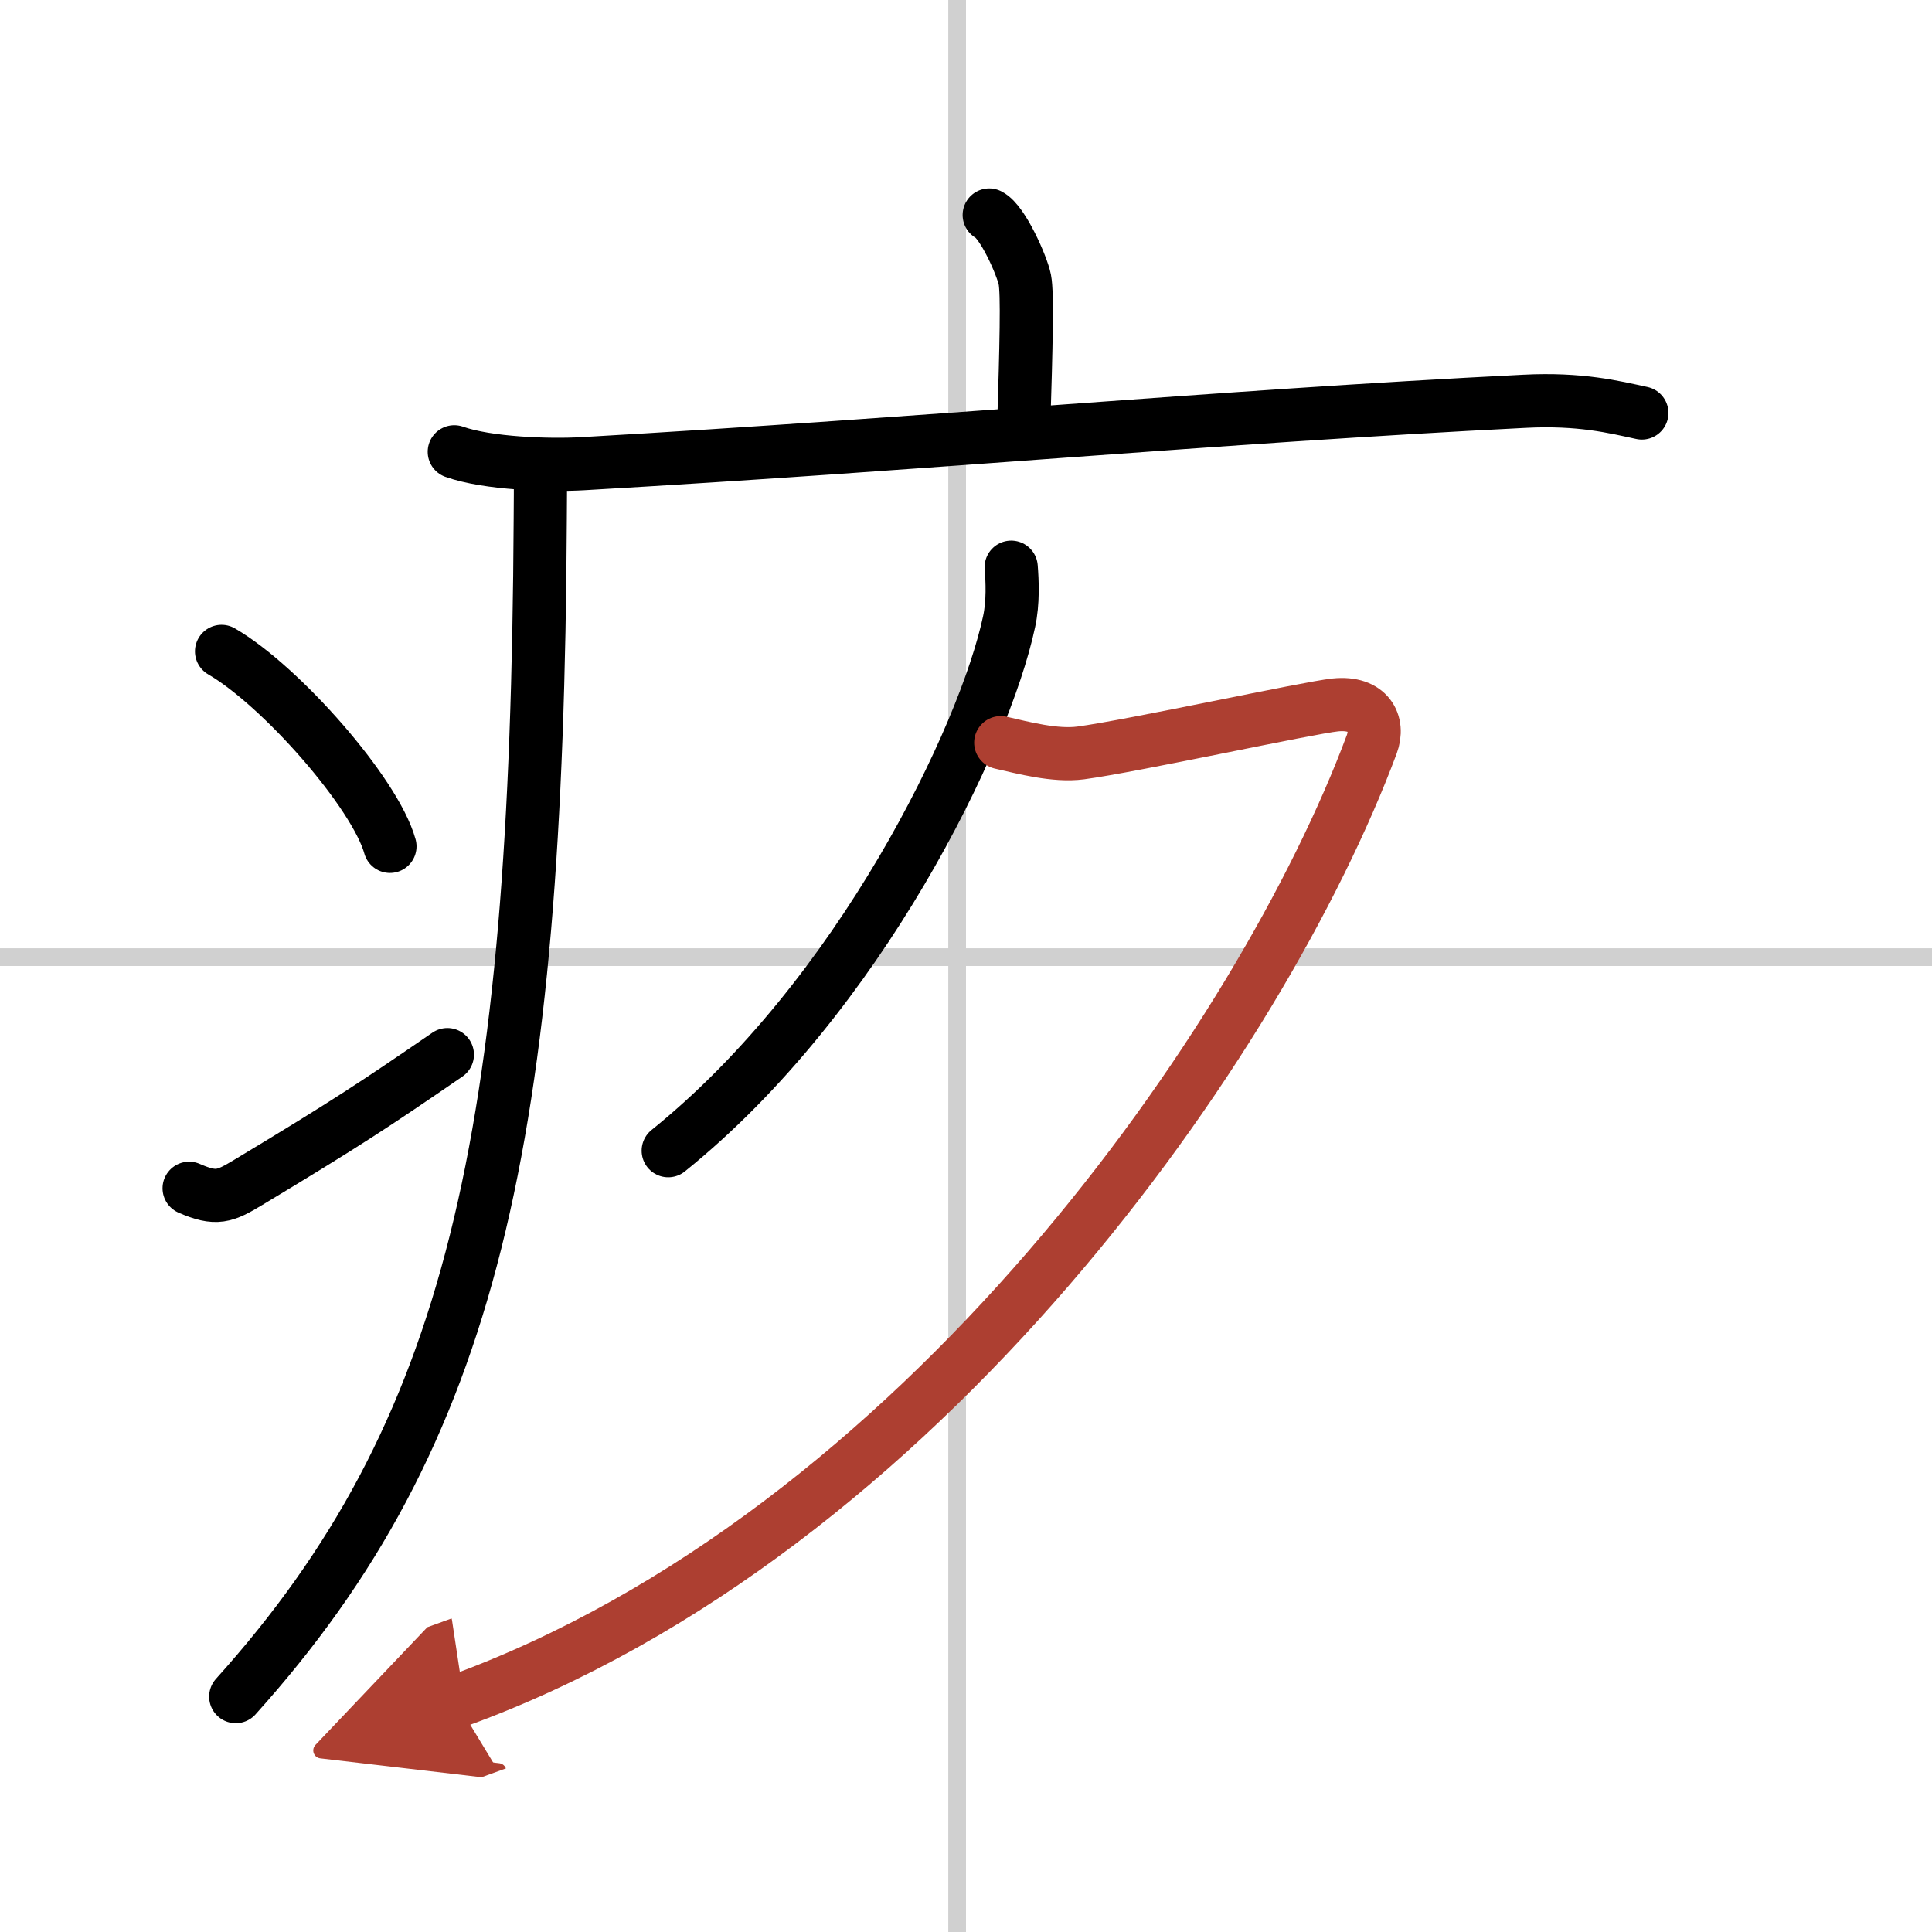
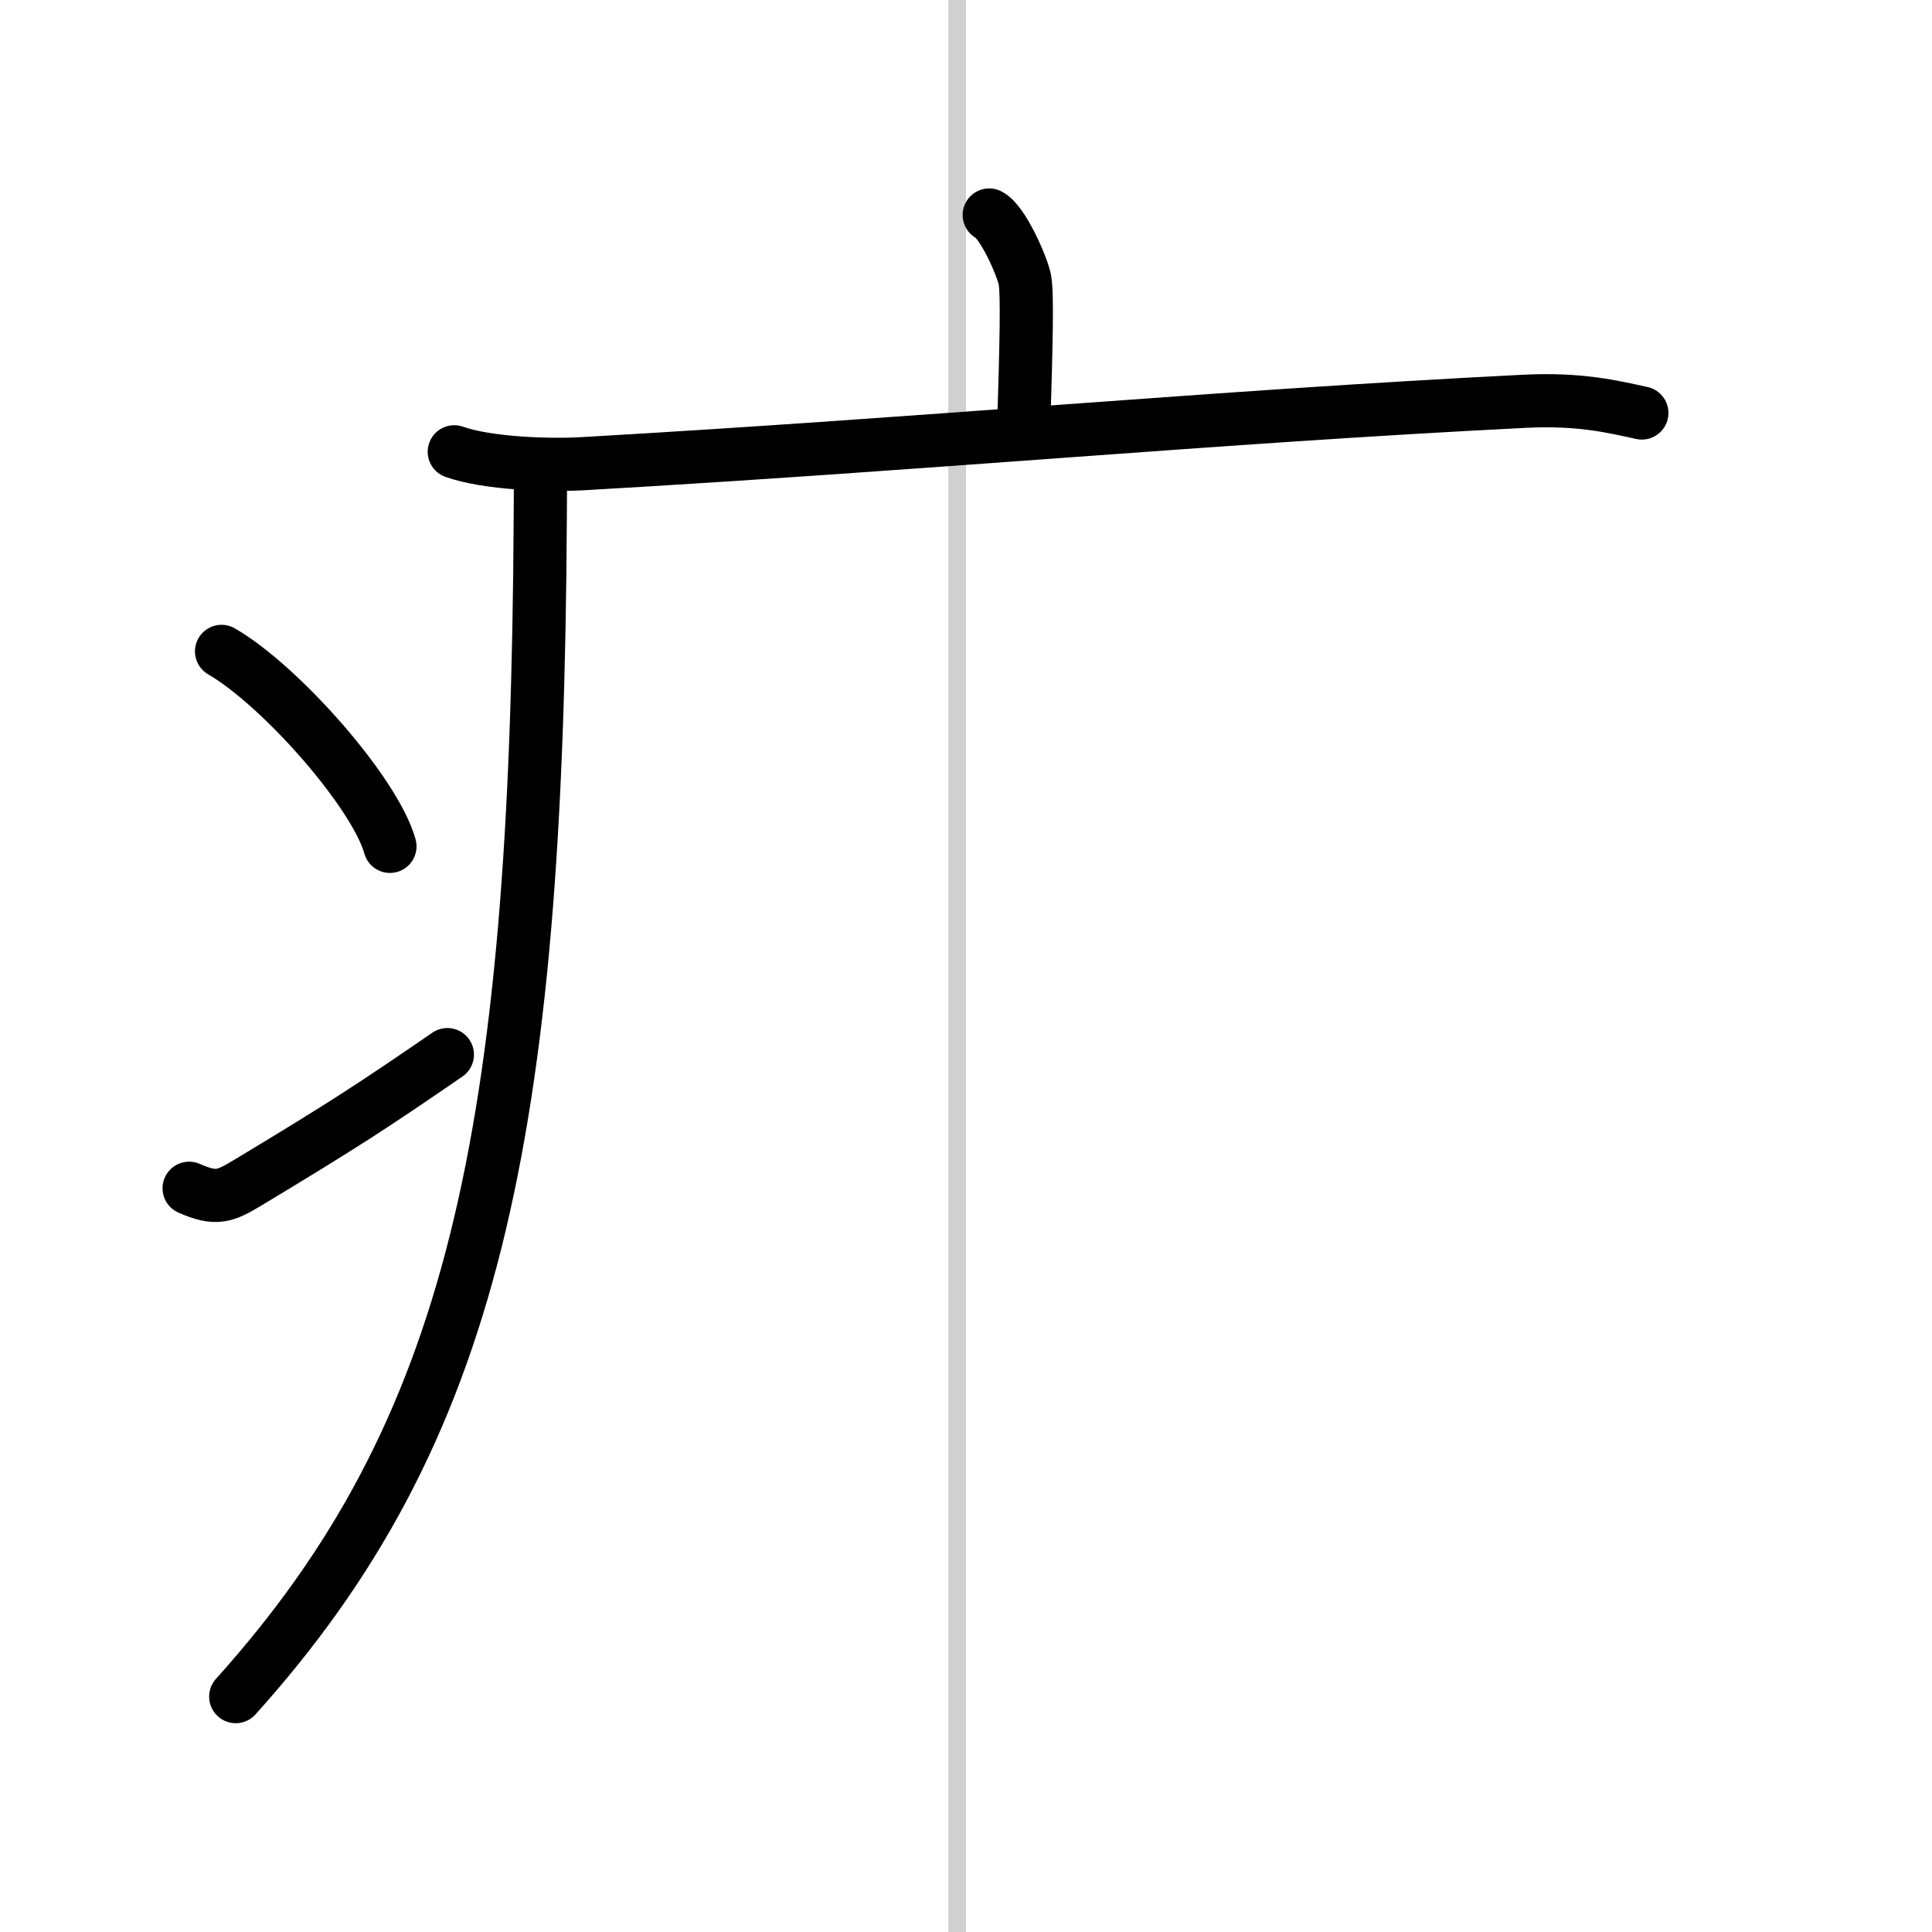
<svg xmlns="http://www.w3.org/2000/svg" width="400" height="400" viewBox="0 0 109 109">
  <defs>
    <marker id="a" markerWidth="4" orient="auto" refX="1" refY="5" viewBox="0 0 10 10">
      <polyline points="0 0 10 5 0 10 1 5" fill="#ad3f31" stroke="#ad3f31" />
    </marker>
  </defs>
  <g fill="none" stroke="#000" stroke-linecap="round" stroke-linejoin="round" stroke-width="3">
    <rect width="100%" height="100%" fill="#fff" stroke="#fff" />
    <line x1="54" x2="54" y2="109" stroke="#d0d0d0" stroke-width="1" />
-     <line x2="109" y1="54" y2="54" stroke="#d0d0d0" stroke-width="1" />
    <path d="m55.81 12.13c0.76 0.38 1.86 2.88 2.01 3.65s0.08 3.65-0.07 8.46" />
    <path d="m25.63 25.49c1.89 0.67 5.36 0.78 7.26 0.67 19.7-1.13 35.59-2.64 53.12-3.52 3.15-0.16 5.05 0.32 6.62 0.66" />
    <path d="m30.49 26.5c0 0.93 0 1.85-0.01 2.76-0.18 35.05-3.83 51.63-17.18 66.46" />
    <path d="m12.5 36.75c3.35 1.94 8.66 7.98 9.5 11" />
    <path d="m10.67 67.04c1.53 0.67 2.01 0.47 3.35-0.34 5.45-3.28 7.1-4.37 11.22-7.2" />
-     <path d="m57.05 32c0.06 0.77 0.12 1.98-0.12 3.08-1.38 6.48-8.42 21.13-19.23 29.84" />
-     <path d="m56.46 41.9c1.28 0.29 3.06 0.77 4.51 0.58 2.92-0.39 12.83-2.55 14.37-2.71 1.87-0.19 2.5 1.03 2.05 2.23-6.15 16.5-25.4 44.5-51.65 54" marker-end="url(#a)" stroke="#ad3f31" />
  </g>
</svg>